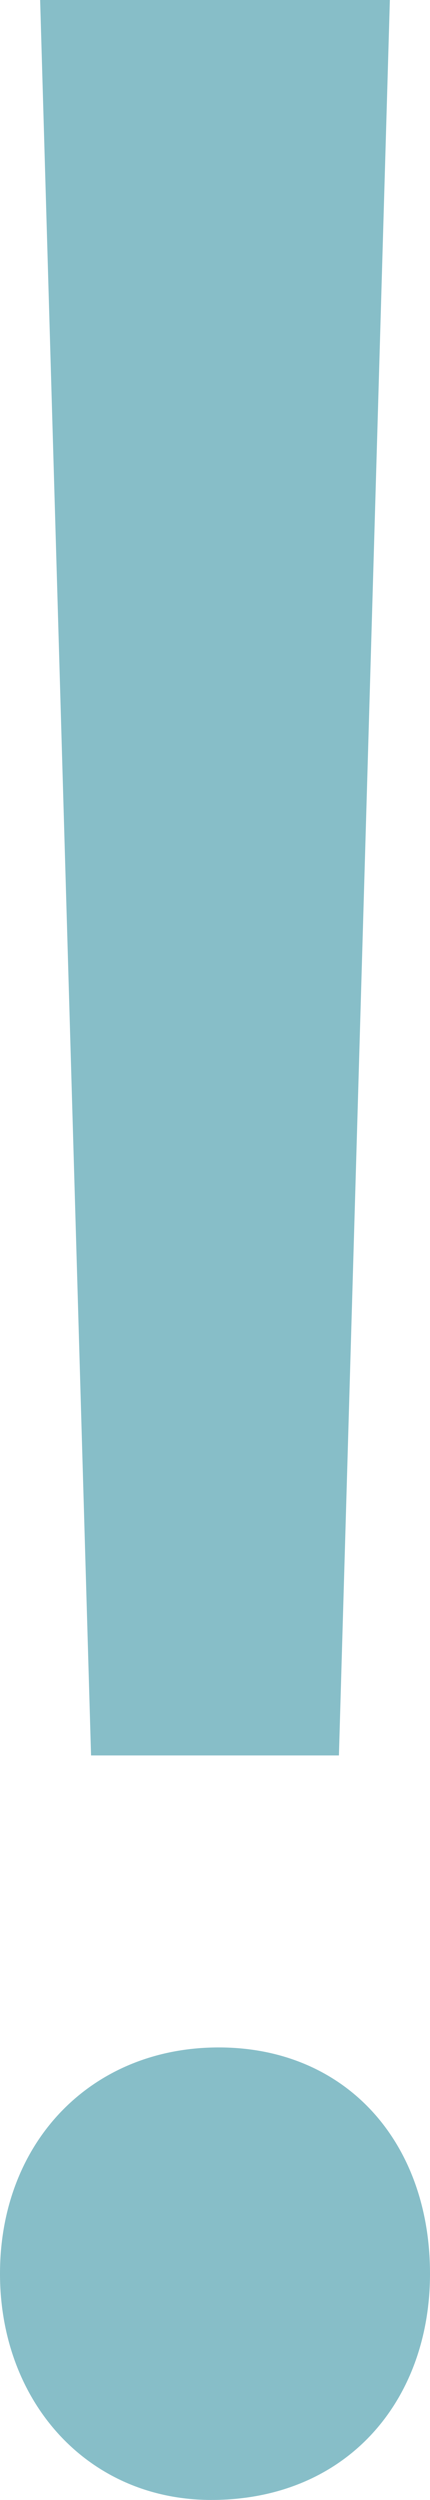
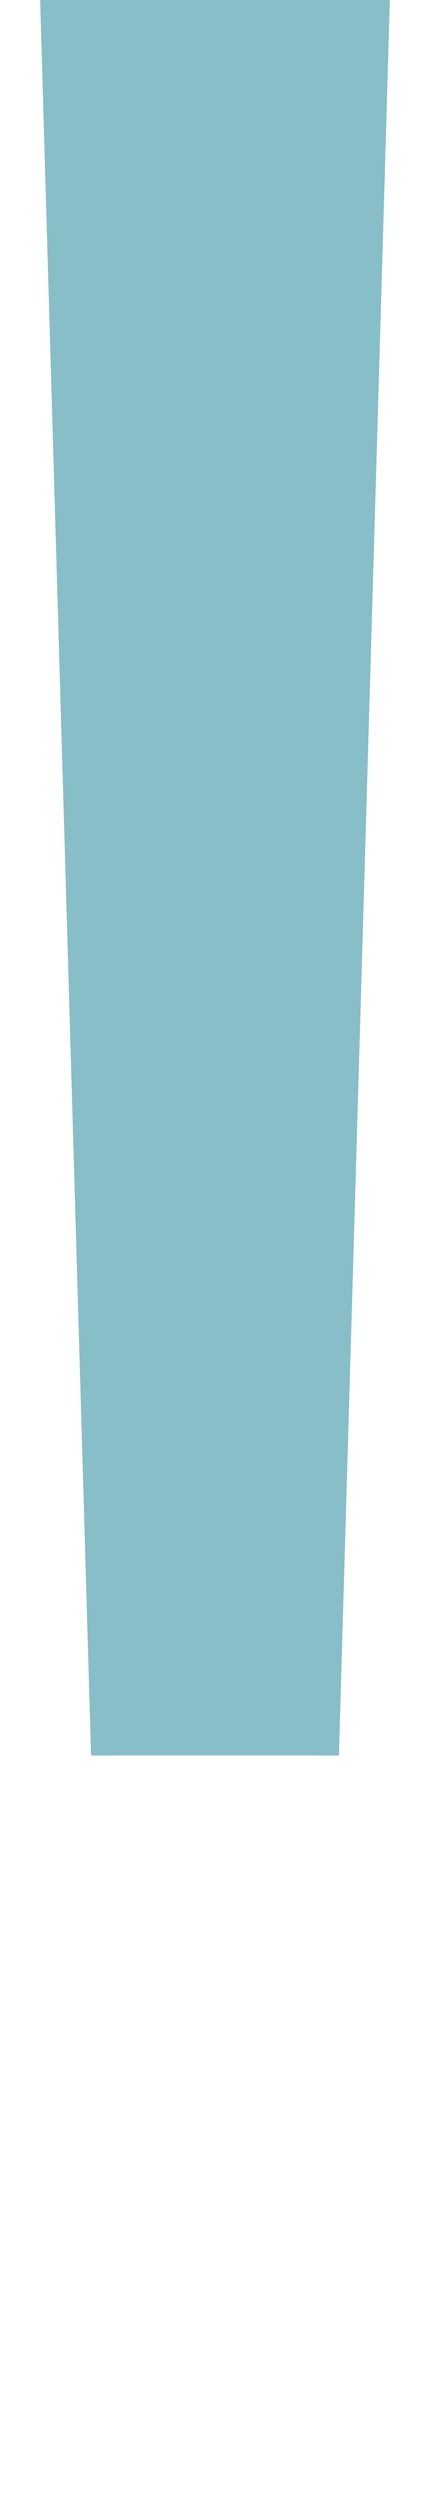
<svg xmlns="http://www.w3.org/2000/svg" version="1.0" id="Ebene_1" x="0px" y="0px" width="34.455px" height="200px" viewBox="0 0 34.455 200" enable-background="new 0 0 34.455 200" xml:space="preserve">
  <g>
-     <path fill="#87BEC8" d="M0,181.9c0-10.512,7.296-18.102,17.523-18.102c10.214,0,16.932,7.59,16.932,18.102   c0,10.221-6.718,18.1-17.523,18.1C7.001,200,0,192.121,0,181.9z" />
    <polygon fill="#87BEC8" points="7.296,140.439 3.216,0 31.239,0 27.157,140.439  " />
  </g>
</svg>